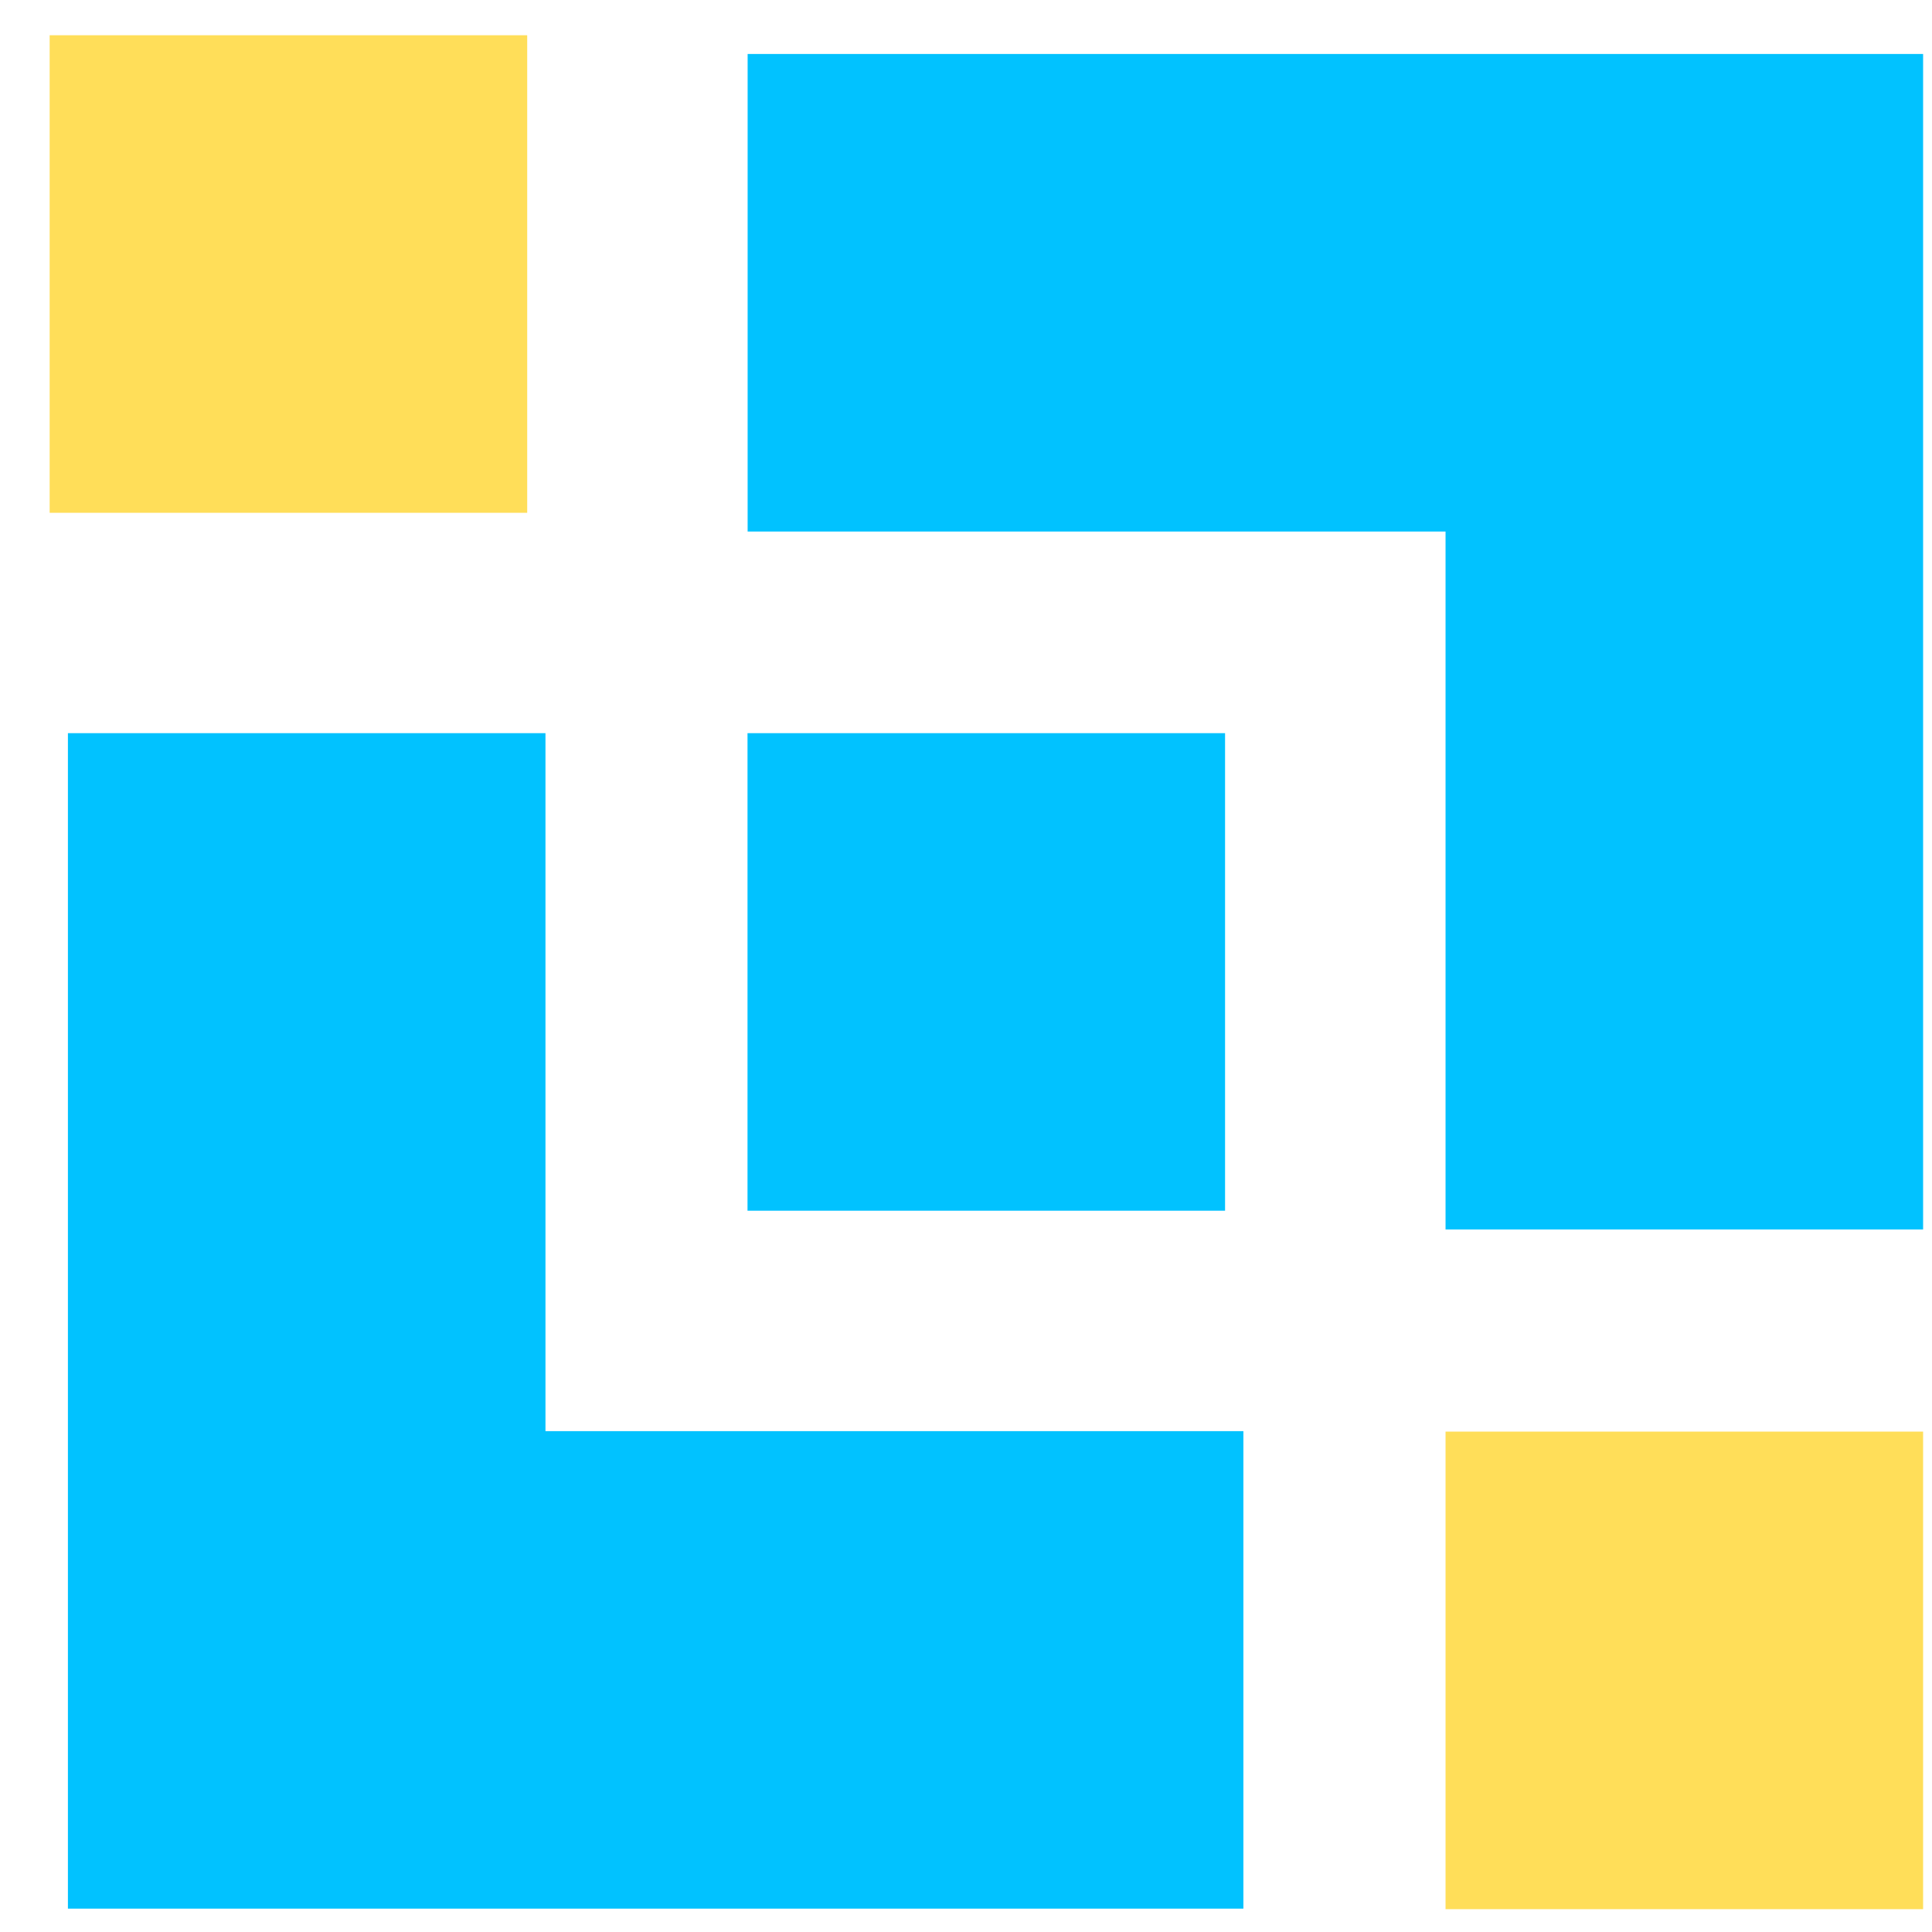
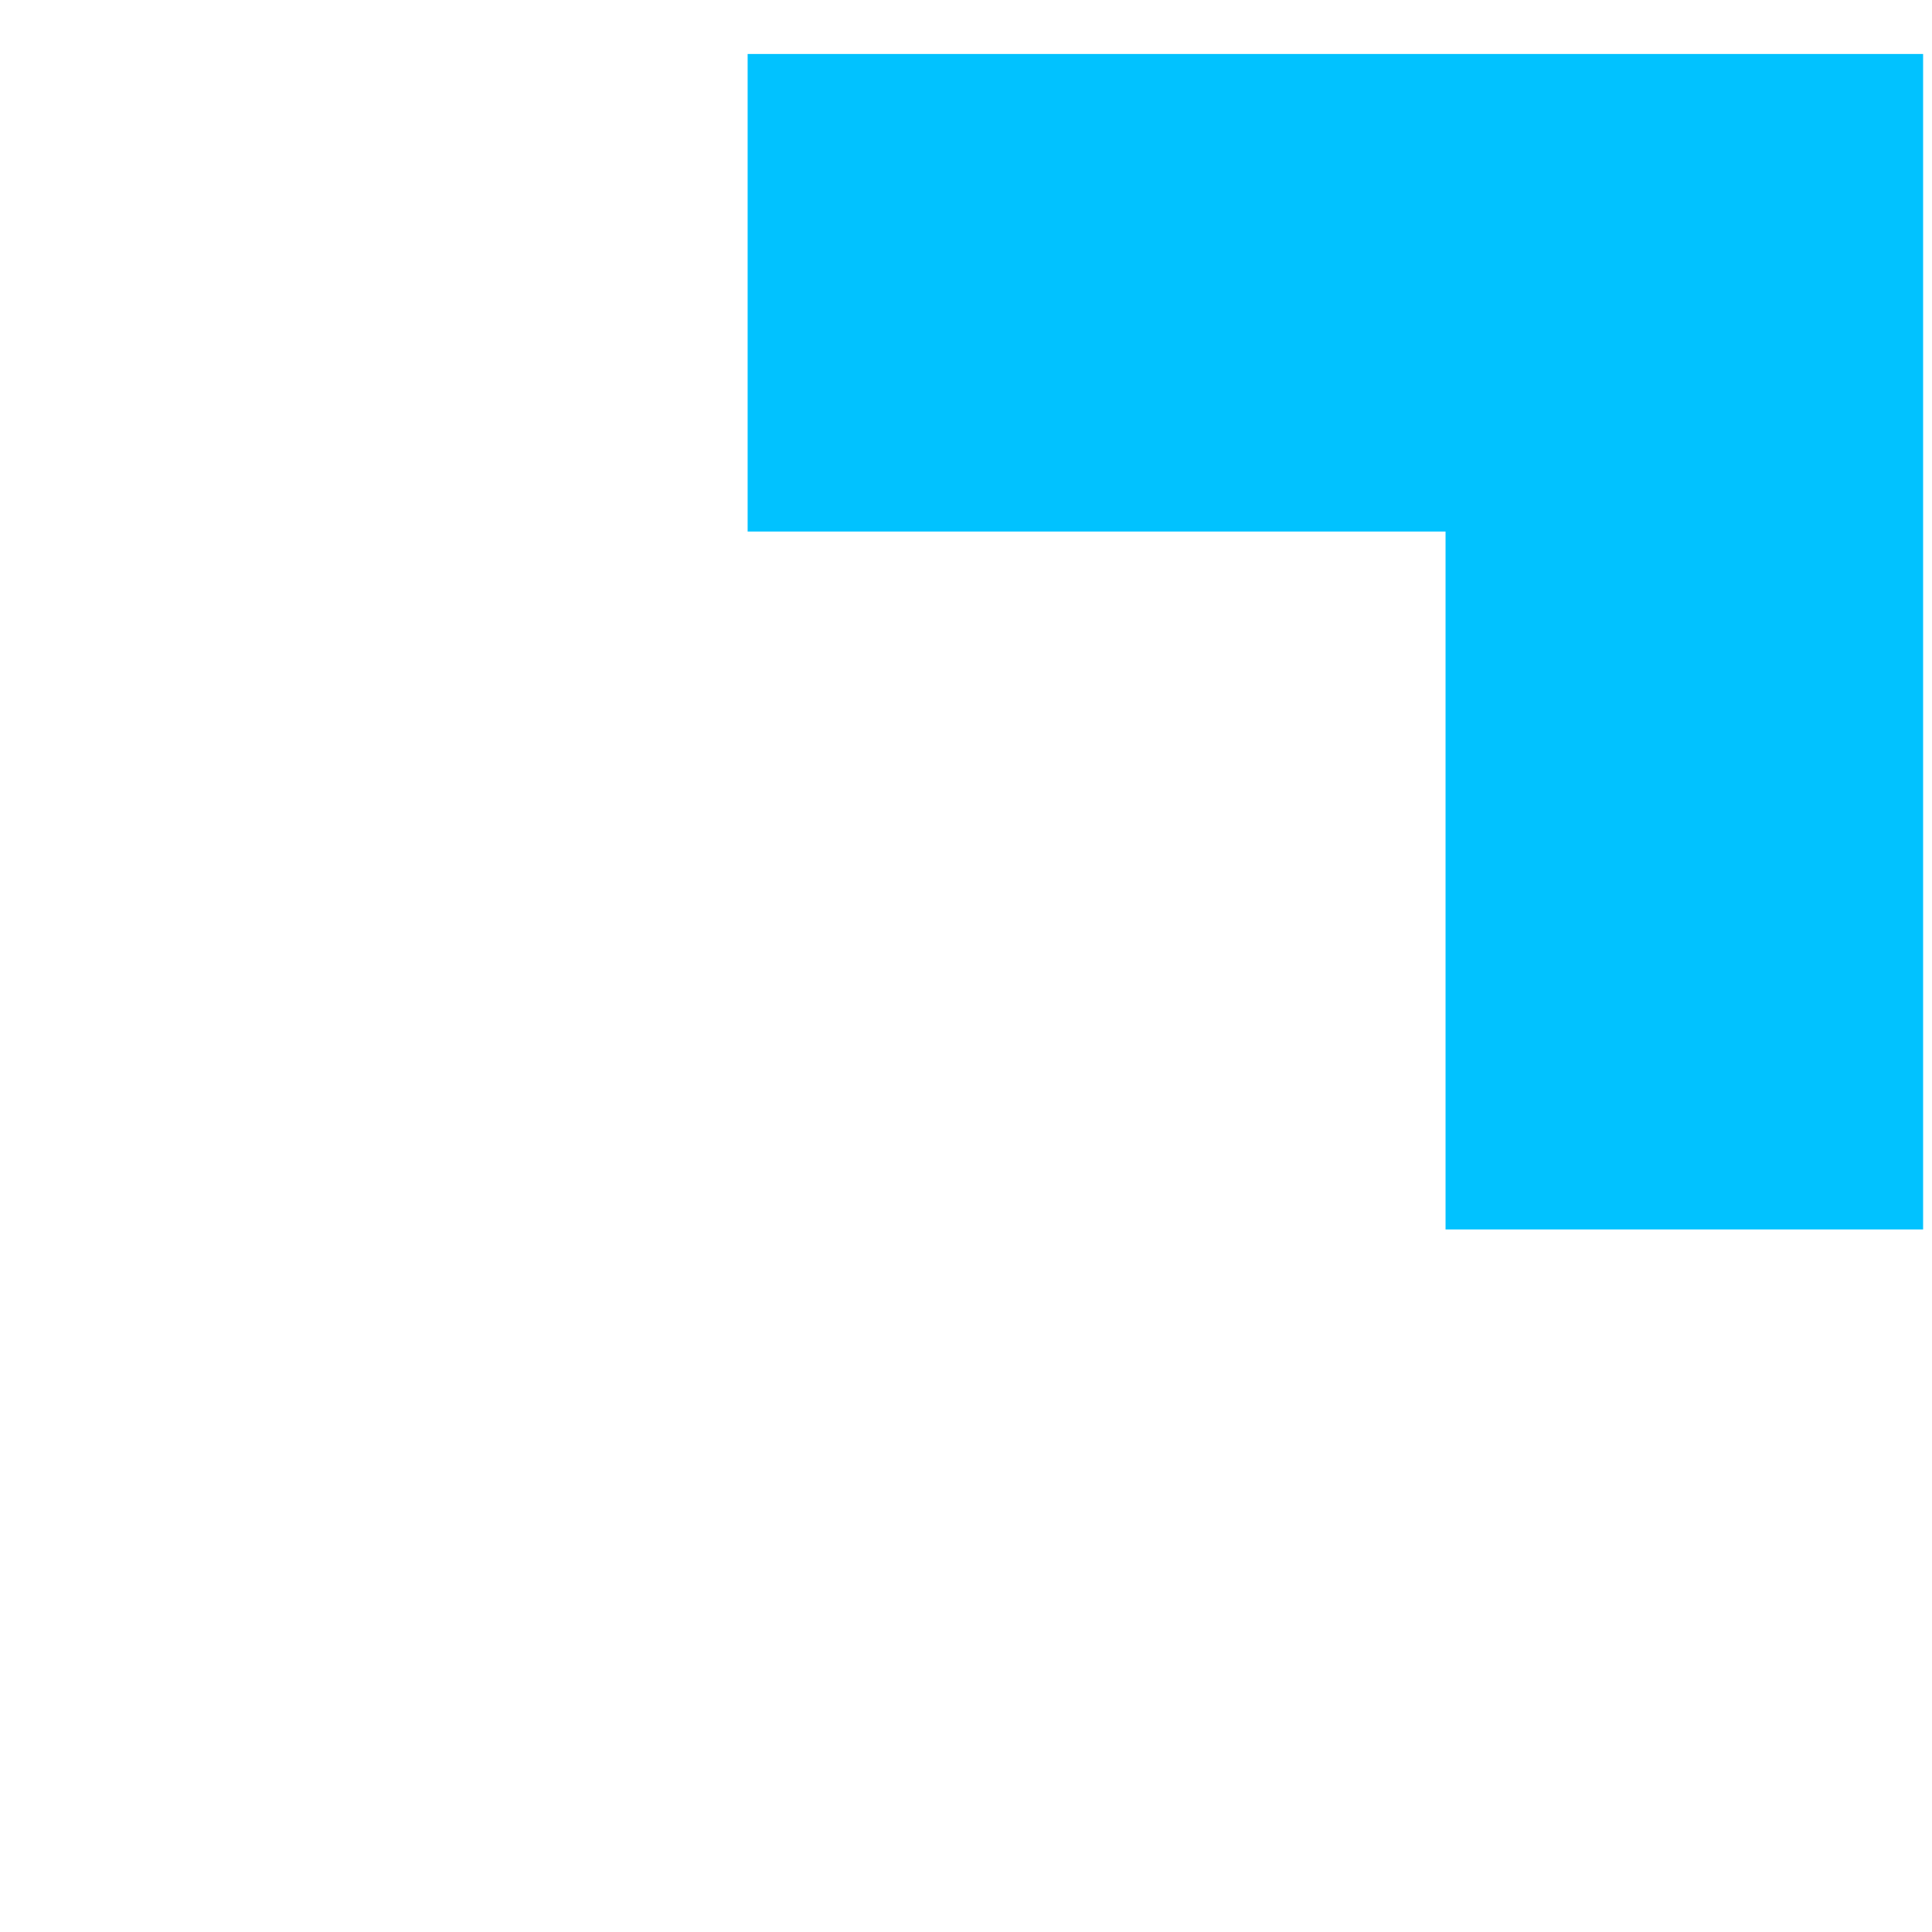
<svg xmlns="http://www.w3.org/2000/svg" width="33" height="33" viewBox="0 0 33 33" fill="none">
-   <path d="M1.16 12.523H9.317V24.445H21.238V32.601H1.16V12.523Z" fill="#01C2FF" />
  <path d="M32.848 21H24.691V9.079H12.77L12.77 0.922L32.848 0.922V21Z" fill="#01C2FF" />
-   <rect x="0.848" y="0.602" width="8.157" height="8.157" fill="#FFDE59" />
-   <rect x="12.768" y="12.523" width="8.157" height="8.157" fill="#01C2FF" />
-   <rect x="24.691" y="24.453" width="8.157" height="8.157" fill="#FFDE59" />
</svg>